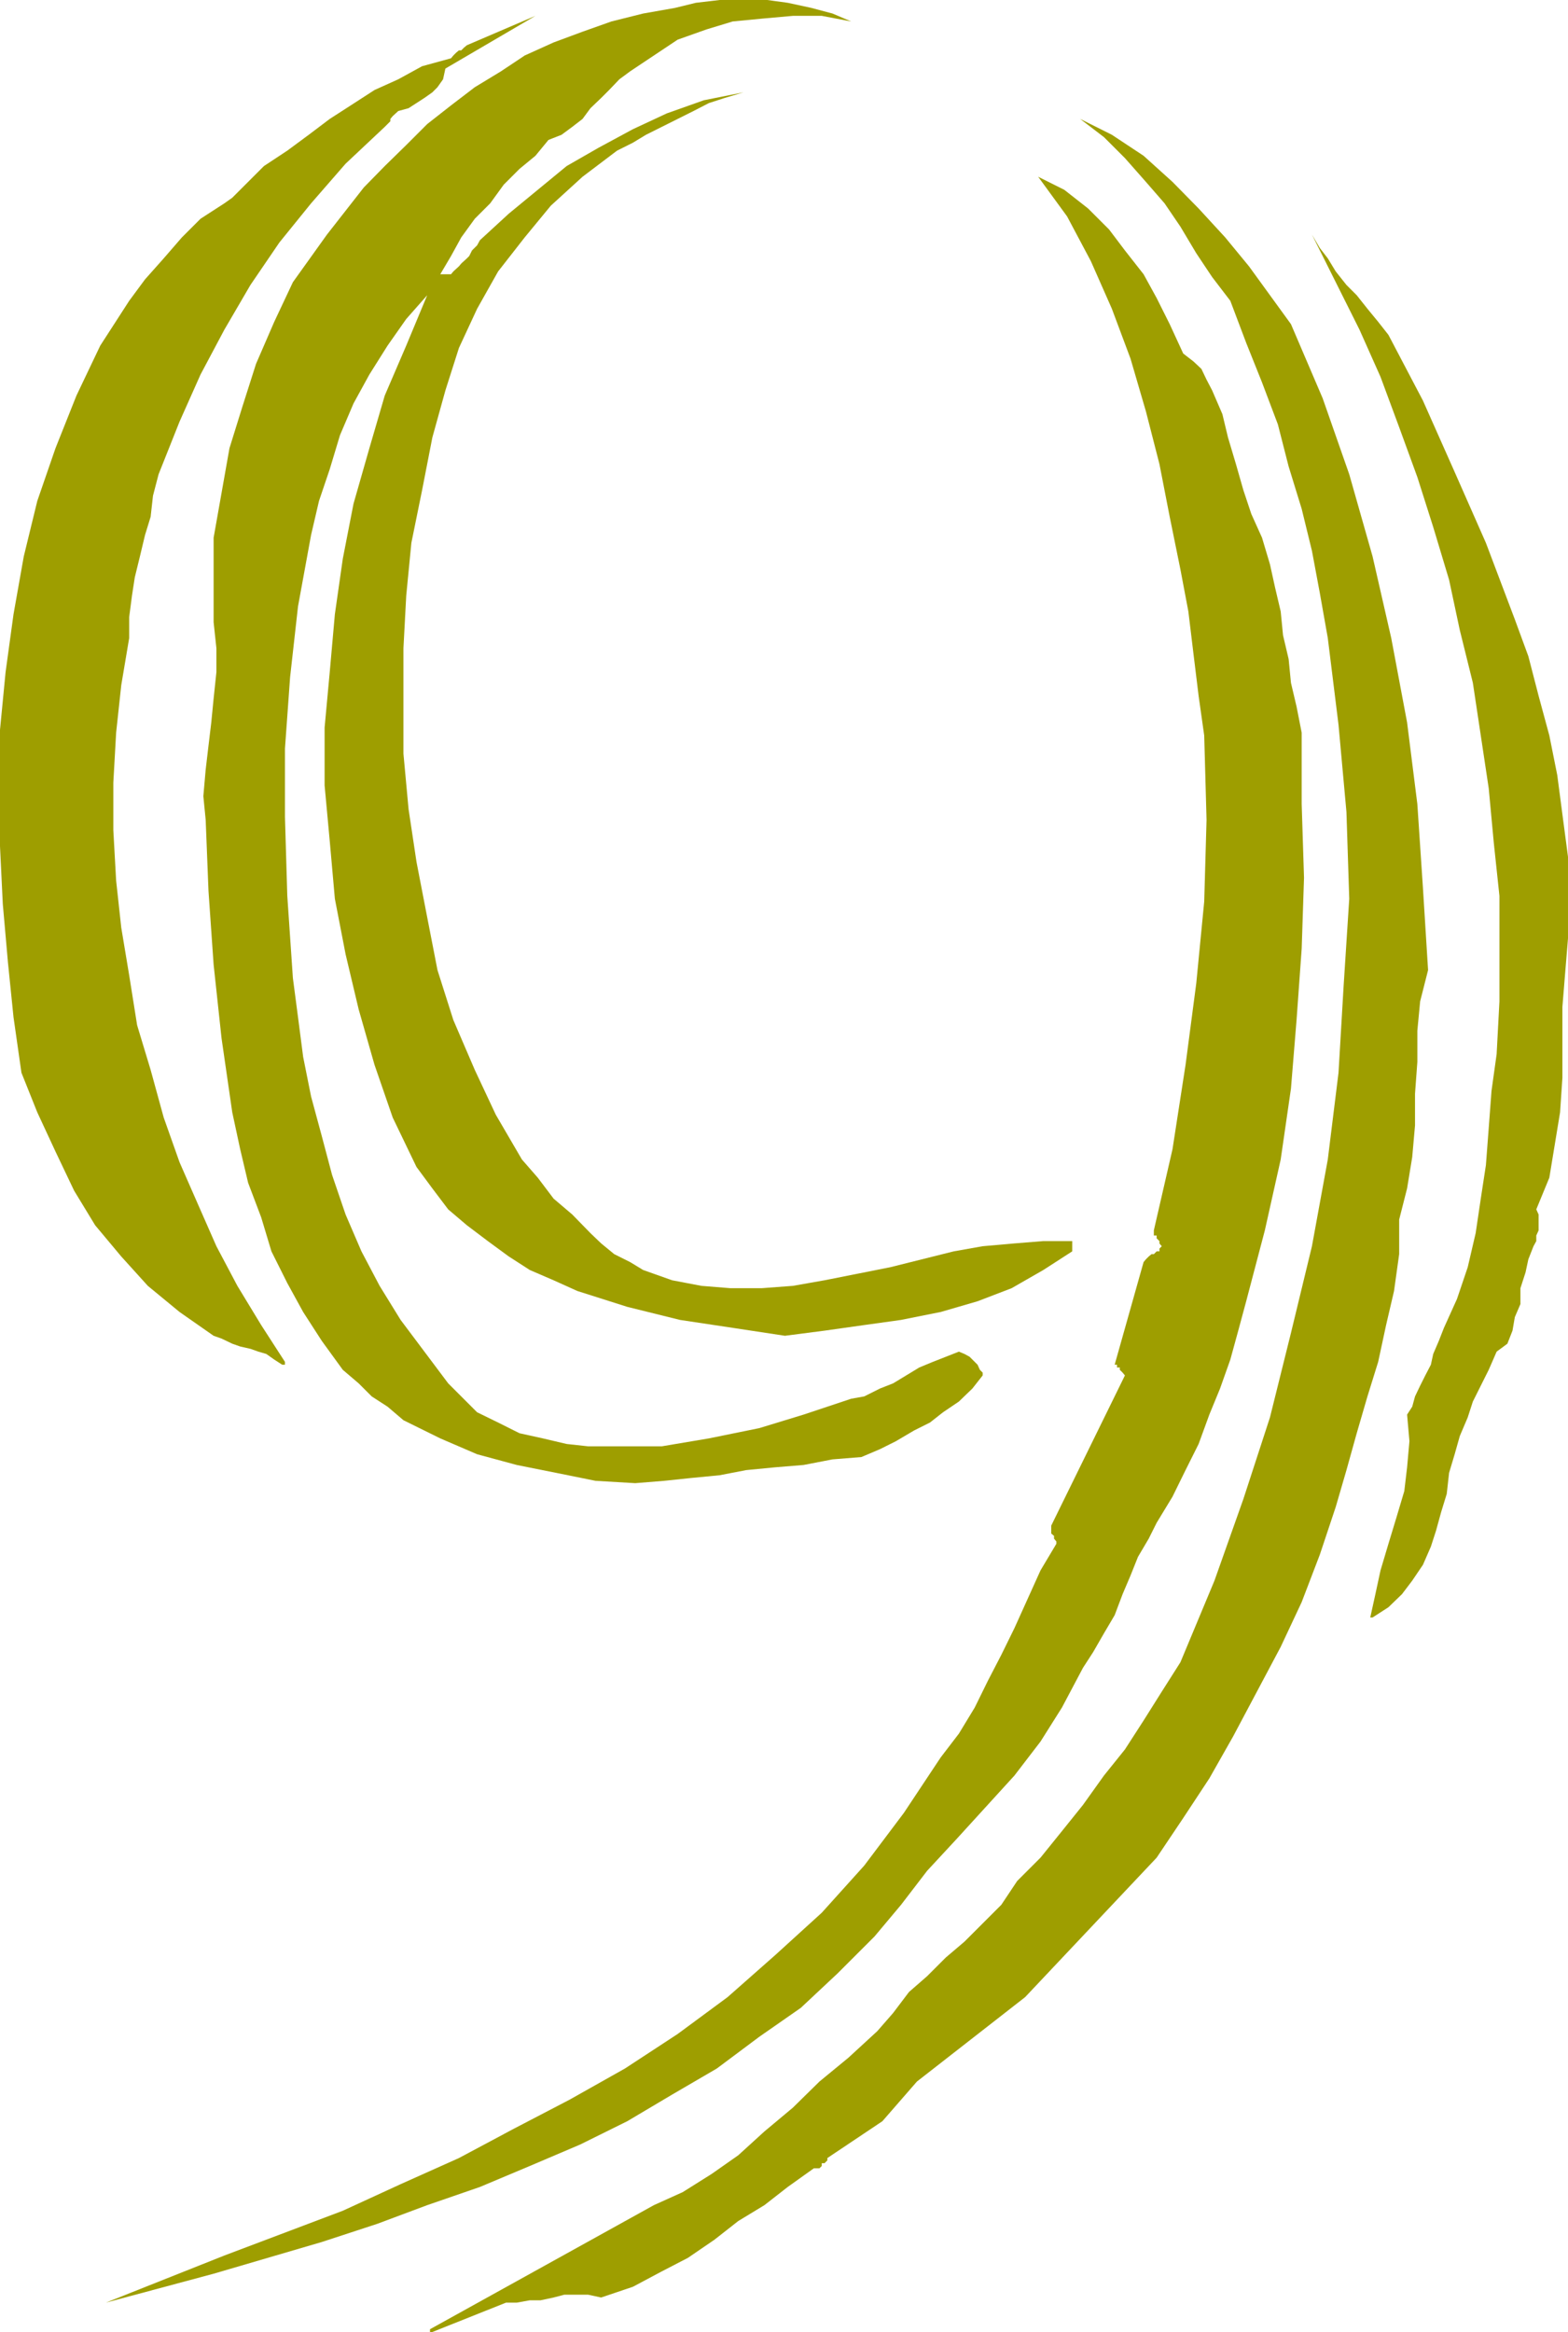
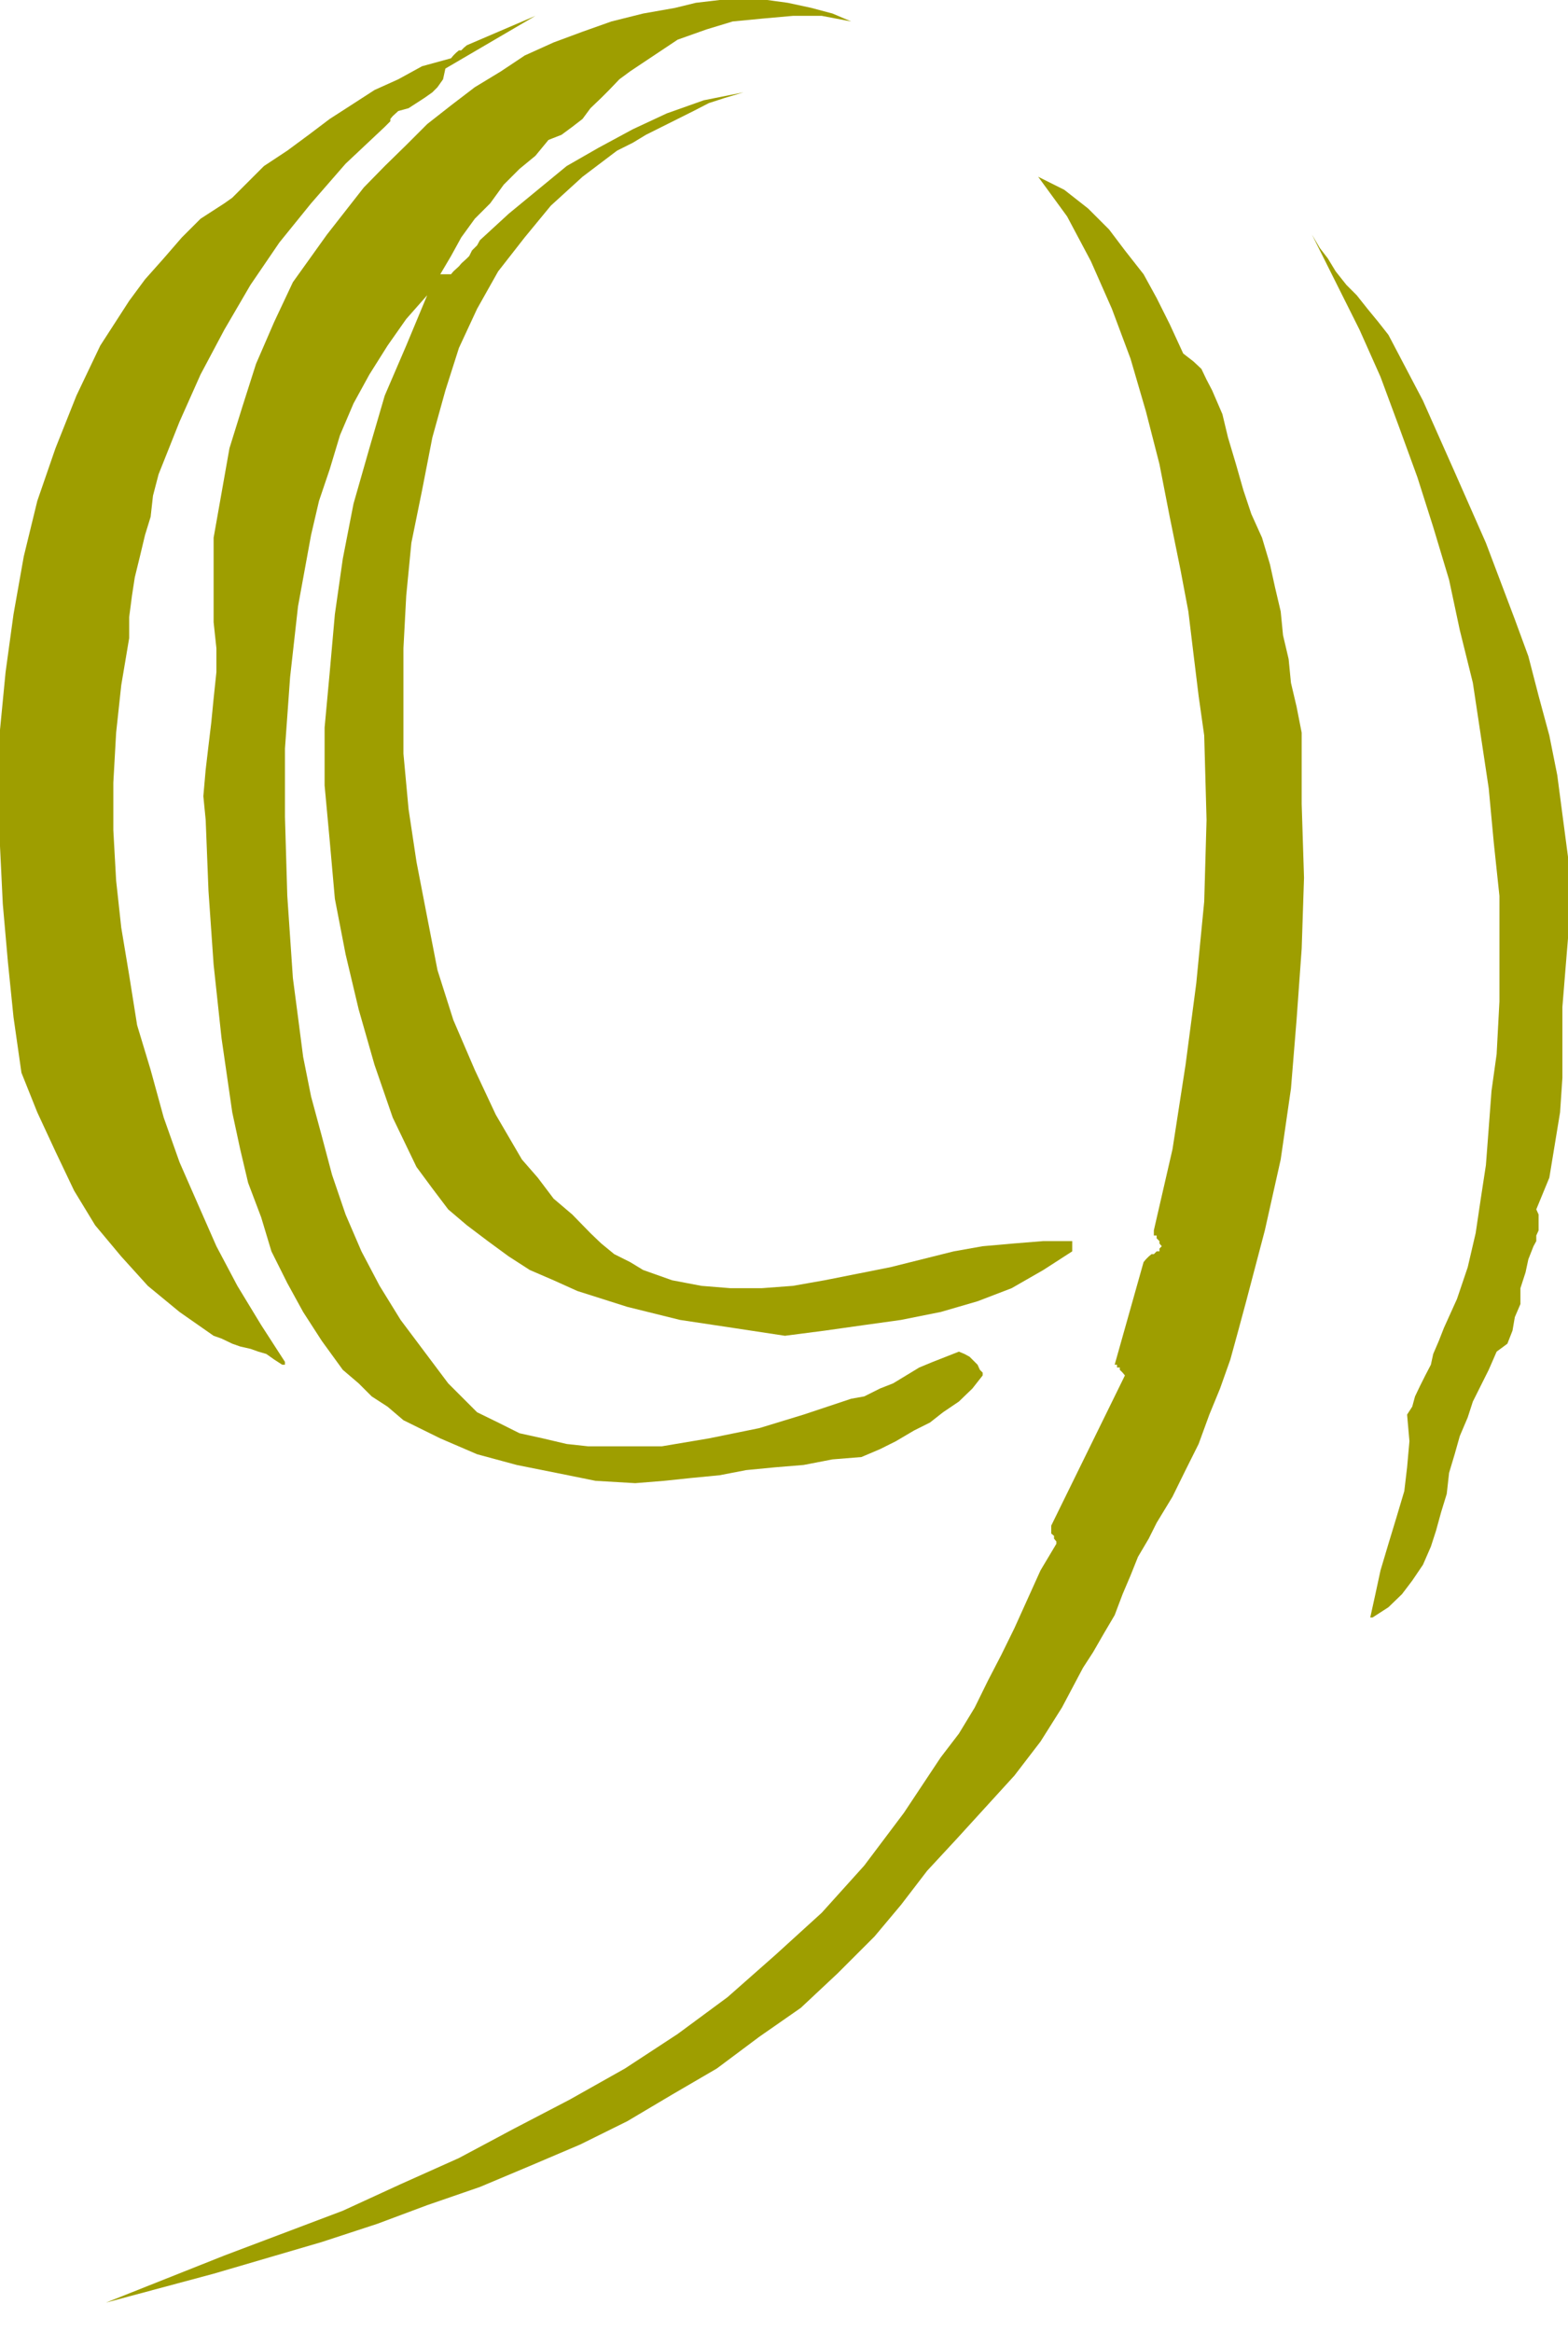
<svg xmlns="http://www.w3.org/2000/svg" height="480" viewBox="0 0 242.064 360" width="322.752">
-   <path style="fill:#9e9e00" d="m243.35 600.945 11.376-4.536h1.656l2.016-.36h1.656l2.016-.432 1.656-.432h3.672l2.016.432 4.896-1.656 4.464-2.376 4.032-2.088 4.104-2.808 3.672-2.88 4.032-2.448 3.6-2.808 4.032-2.88h.864l.36-.36v-.432h.432l.432-.432v-.36l8.496-5.688 5.328-6.12 16.704-13.032 20.304-21.528 4.104-6.12 4.032-6.12 3.672-6.48 3.672-6.912 3.672-6.912 3.24-6.912 2.808-7.344 2.448-7.344 1.656-5.688 1.584-5.688 1.656-5.688 1.656-5.328 1.224-5.688 1.224-5.256.792-5.688v-5.328l1.224-4.824.792-4.824.432-4.896v-4.896l.36-4.896v-4.824l.432-4.536 1.224-4.824-.792-12.672-.864-12.96-1.584-12.6-2.448-13.032-2.88-12.6-3.6-12.672-4.104-11.736-4.896-11.448-3.24-4.464-3.24-4.464-3.672-4.464-4.104-4.464-4.032-4.104-4.464-4.032-4.896-3.24-4.896-2.448 3.672 2.808 3.24 3.24 3.24 3.672 2.88 3.312 2.448 3.6 2.448 4.104 2.448 3.672 2.808 3.672 2.448 6.48 2.448 6.12 2.448 6.48 1.656 6.48 2.016 6.552 1.584 6.48 1.224 6.552 1.224 6.912 1.656 13.392 1.224 13.464.432 13.392-.864 13.392-.792 13.464-1.656 13.392-2.448 13.392-3.24 13.392-3.24 13.032-4.104 12.6-4.464 12.6-5.256 12.6-2.88 4.536-2.808 4.464-2.88 4.464-3.24 4.032-3.24 4.536-3.24 4.032-3.312 4.104-3.6 3.6-2.448 3.672-2.88 2.88-2.808 2.808-2.88 2.448-2.88 2.88-2.808 2.448-2.448 3.24-2.448 2.808-4.464 4.104-4.464 3.672-4.104 4.032-4.392 3.672-4.032 3.672-4.104 2.88-4.464 2.808-4.464 2.016-34.56 19.152v.432h.36z" transform="translate(-176.606 -240.945)" />
  <path style="fill:#9e9e00" d="m192.95 596.409 16.632-4.464 16.704-4.896 8.568-2.808 7.704-2.88 8.136-2.808 7.704-3.24 7.776-3.312 7.272-3.6 6.912-4.104 6.912-4.032 6.552-4.896 6.408-4.464 5.688-5.328 5.688-5.688 4.104-4.896 4.032-5.256 4.536-4.896 4.464-4.896 4.464-4.896 4.032-5.256 3.312-5.256 3.24-6.12 1.584-2.448 1.656-2.88 1.656-2.808 1.224-3.24 1.224-2.88 1.152-2.88 1.656-2.808 1.224-2.448 2.448-4.032 2.016-4.104 2.016-4.032 1.656-4.536 1.656-4.032 1.584-4.464 1.224-4.464 1.224-4.536 2.88-10.944 2.448-10.944 1.584-10.944.864-10.584.792-11.016.36-10.944-.36-11.376v-11.016l-.792-4.032-.864-3.672-.36-3.672-.864-3.672-.36-3.672-.864-3.672-.792-3.6-1.224-4.104-1.656-3.672-1.224-3.672-1.152-4.032-1.224-4.104-.864-3.6-1.584-3.672-.864-1.656-.792-1.656-1.224-1.152-1.584-1.224-2.088-4.536-2.016-4.032-2.016-3.672-2.88-3.672-2.448-3.24-3.24-3.24-3.672-2.88-4.032-2.016 4.464 6.12 3.672 6.912 3.24 7.344 2.88 7.704 2.376 8.136 2.088 8.136 1.584 8.136 1.656 8.136 1.224 6.48.792 6.552.792 6.48.864 6.12.36 13.032-.36 12.6-1.224 12.6-1.656 12.6-2.016 13.032-2.88 12.528v.792h.432v.432l.432.432v.36l.36.432-.36.36v.432h-.432l-.432.432h-.36l-.432.36-.432.432-.36.432-4.464 15.84h.36v.432h.432v.36l.432.432.36.432-11.376 23.184v1.224l.432.36v.432l.36.432v.36l-2.448 4.104-2.016 4.464-2.016 4.464-2.016 4.104-2.088 4.032-2.016 4.104-2.448 4.032-2.808 3.672-5.688 8.568-6.12 8.136-6.552 7.272-7.2 6.552-7.344 6.48-7.704 5.688-8.136 5.328-8.568 4.824-8.568 4.464-8.496 4.536-9 4.032-8.928 4.104-18.288 6.912zM388.502 490.64l2.448-1.583 2.088-2.016 1.584-2.088 1.656-2.448 1.224-2.808.792-2.448.792-2.88.864-2.808.36-3.24.864-2.88.792-2.808 1.224-2.88.792-2.448 1.224-2.448 1.224-2.448 1.224-2.808 1.656-1.224.792-2.016.36-2.088.864-2.016v-2.448l.792-2.448.432-2.016.792-2.016.432-.792v-.864l.36-.792v-2.448l-.36-.792 2.016-4.896.792-4.824.864-5.256.36-5.328v-10.944l.432-5.328.432-5.256v-12.6l-.864-6.552-.792-6.048-1.224-6.12-1.656-6.12-1.584-6.12-2.088-5.688-4.464-11.808-4.824-10.944-4.896-11.016-5.328-10.152-1.584-2.016-1.656-2.016-1.656-2.088-1.584-1.584-1.656-2.088-1.224-2.016-1.224-1.584-1.224-2.088 3.672 7.344 3.672 7.344 3.24 7.272 2.88 7.776 2.808 7.704 2.448 7.704 2.448 8.136 1.656 7.776 2.016 8.136 1.224 8.136 1.224 8.136.792 8.496.864 8.136v16.272l-.432 8.136-.792 5.688-.432 5.76-.432 5.688-.792 5.184-.792 5.328-1.224 5.256-1.656 4.896-2.016 4.464-.792 2.016-.864 2.016-.36 1.656-.864 1.656-.792 1.584-.792 1.656-.432 1.584-.792 1.224.36 4.104-.36 4.032-.432 3.672-1.224 4.104-1.224 4.032-1.224 4.104-.792 3.672-.792 3.6z" transform="translate(-176.606 -240.945)" />
  <path style="fill:#9e9e00" d="m274.67 469.905 4.464-.36 4.104-.432 4.464-.432 4.104-.792 4.464-.432 4.392-.36 4.464-.864 4.464-.36 2.88-1.224 2.448-1.224 2.808-1.656 2.448-1.224 2.016-1.584 2.448-1.656 2.088-2.016 1.584-2.016v-.432l-.432-.432-.36-.792-.432-.432-.36-.36-.432-.432-.792-.432-.864-.36-2.016.792-2.016.792-2.088.864-2.016 1.224-2.016 1.224-2.016.792-2.448 1.224-2.016.36-7.344 2.448-6.84 2.088-7.776 1.584-7.272 1.224h-11.376l-3.312-.36-3.672-.864-3.6-.792-3.312-1.656-3.24-1.584-4.464-4.464-3.672-4.896-3.672-4.896-3.24-5.256-2.808-5.328-2.448-5.688-2.088-6.12-1.584-5.976-1.656-6.12-1.224-6.12-.792-6.12-.792-6.048-.864-12.672-.36-12.168v-10.584l.792-11.016 1.224-10.944 2.016-11.016 1.224-5.256 1.656-4.896 1.584-5.256 2.088-4.896 2.448-4.464 2.808-4.464 2.88-4.104 3.24-3.672-3.24 7.776-3.312 7.704-2.376 8.136-2.448 8.568-1.656 8.496-1.224 8.568-.792 8.928-.792 8.568v8.928l.792 8.568.792 8.928 1.656 8.568 2.016 8.496 2.448 8.568 2.808 8.136 3.672 7.632 2.448 3.312 2.448 3.24 2.88 2.448 3.24 2.448 3.24 2.376 3.24 2.088 3.672 1.584 3.672 1.656 7.704 2.448 8.136 2.016 8.136 1.224 8.064 1.224 6.12-.792 6.12-.864 5.688-.792 6.12-1.224 5.688-1.656 5.256-2.016L337.67 437l4.464-2.88v-1.584h-4.464l-4.464.36-4.896.432-4.464.792-9.792 2.448-10.152 2.016-4.896.864-4.824.36h-4.824l-4.464-.36-4.536-.864-4.464-1.584-2.016-1.224-2.448-1.224-2.016-1.656-1.656-1.584-2.808-2.88-2.88-2.448-2.448-3.24-2.448-2.808-4.032-6.912-3.24-6.912-3.312-7.704-2.448-7.704-1.584-8.136-1.656-8.568-1.224-8.136-.792-8.568v-16.272l.432-8.136.792-8.136 1.656-8.136 1.584-8.136 2.016-7.272 2.088-6.552 2.808-6.048 3.24-5.76 4.104-5.256 4.032-4.896 4.896-4.464 5.328-4.032 2.448-1.224 2.016-1.224 2.448-1.224 2.448-1.224 2.448-1.224 2.376-1.224 2.448-.792 2.88-.864-6.12 1.224-5.688 2.016-5.256 2.448-5.328 2.88-4.896 2.808-4.464 3.672-4.464 3.672-4.464 4.104-.432.792-.792.792-.432.864-.36.36-.864.792-.36.432-.864.792-.36.432h-1.656l1.656-2.808 1.584-2.88 2.088-2.88 2.376-2.376 2.088-2.88 2.448-2.448 2.448-2.016 2.016-2.448 2.016-.792 1.656-1.224 1.584-1.224 1.224-1.656 1.656-1.584 1.224-1.224 1.584-1.656 1.656-1.224 3.672-2.448 3.672-2.448 4.464-1.584 4.032-1.224 4.464-.432 4.824-.432h4.464l4.536.864-2.88-1.224-3.24-.864-3.672-.792-3.168-.432h-7.344l-3.672.432-3.24.792-4.896.864-4.896 1.224-4.464 1.584-4.464 1.656-4.464 2.016-3.672 2.448-4.032 2.448-3.672 2.808-3.672 2.88-3.24 3.24-3.312 3.24-3.24 3.312-5.688 7.272-5.256 7.344-2.88 6.12-2.808 6.48-2.088 6.552-2.016 6.48-1.224 6.912-1.224 6.912v13.032l.432 4.032v3.672l-.432 4.104-.36 3.672-.432 3.6-.432 3.672-.36 4.104.36 3.672.432 10.944.792 11.376 1.224 11.376 1.656 11.448 1.224 5.688 1.224 5.184 2.016 5.328 1.584 5.256 2.448 4.896 2.448 4.464 2.88 4.464 3.24 4.464 2.448 2.088 2.016 2.016 2.448 1.584 2.448 2.088 5.688 2.808 5.688 2.448 6.12 1.656 6.12 1.224 6.048 1.224z" transform="translate(-176.606 -240.945)" />
  <path style="fill:#9e9e00" d="m220.598 451.185-3.672-5.688-3.672-6.048-3.24-6.12-2.88-6.552-2.808-6.408-2.448-6.912-2.016-7.344-2.088-6.912-1.224-7.704-1.224-7.344-.792-7.272-.432-7.776v-7.344l.432-7.704.792-7.344 1.224-7.272v-3.24l.432-3.312.432-2.808.792-3.24.792-3.312.864-2.808.36-3.24.864-3.312 3.24-8.136 3.24-7.272 3.672-6.912 4.032-6.912 4.464-6.552 4.896-6.048 5.328-6.12 6.048-5.688.432-.432.432-.432v-.36l.36-.432.864-.792 1.584-.432 1.224-.792 1.224-.792 1.224-.864.792-.792.864-1.224.36-1.656 13.896-8.136-10.584 4.536-.432.36-.432.432h-.36l-.432.36-.432.432-.36.432-4.464 1.224-3.672 2.016-3.672 1.656-3.672 2.376-3.24 2.088-3.24 2.448-3.312 2.448-3.6 2.376-1.224 1.224-1.224 1.224-1.224 1.224-1.224 1.224-1.224.864-1.224.792-1.224.792-1.224.792-2.88 2.88-2.808 3.24-2.88 3.24-2.448 3.312-4.464 6.912-3.672 7.704-3.24 8.136-2.808 8.136-2.088 8.568-1.584 8.928-1.224 8.928-.864 8.928v17.928l.432 8.928.792 9 .864 8.496 1.224 8.568 2.448 6.12 2.808 6.048 2.88 6.048 3.24 5.328 4.032 4.824 4.104 4.536 4.896 4.032 5.256 3.672 1.224.432 1.656.792 1.224.432 1.584.36 1.224.432 1.224.36 1.224.864 1.224.792h.432v-.432z" transform="translate(-176.606 -240.945)" />
</svg>